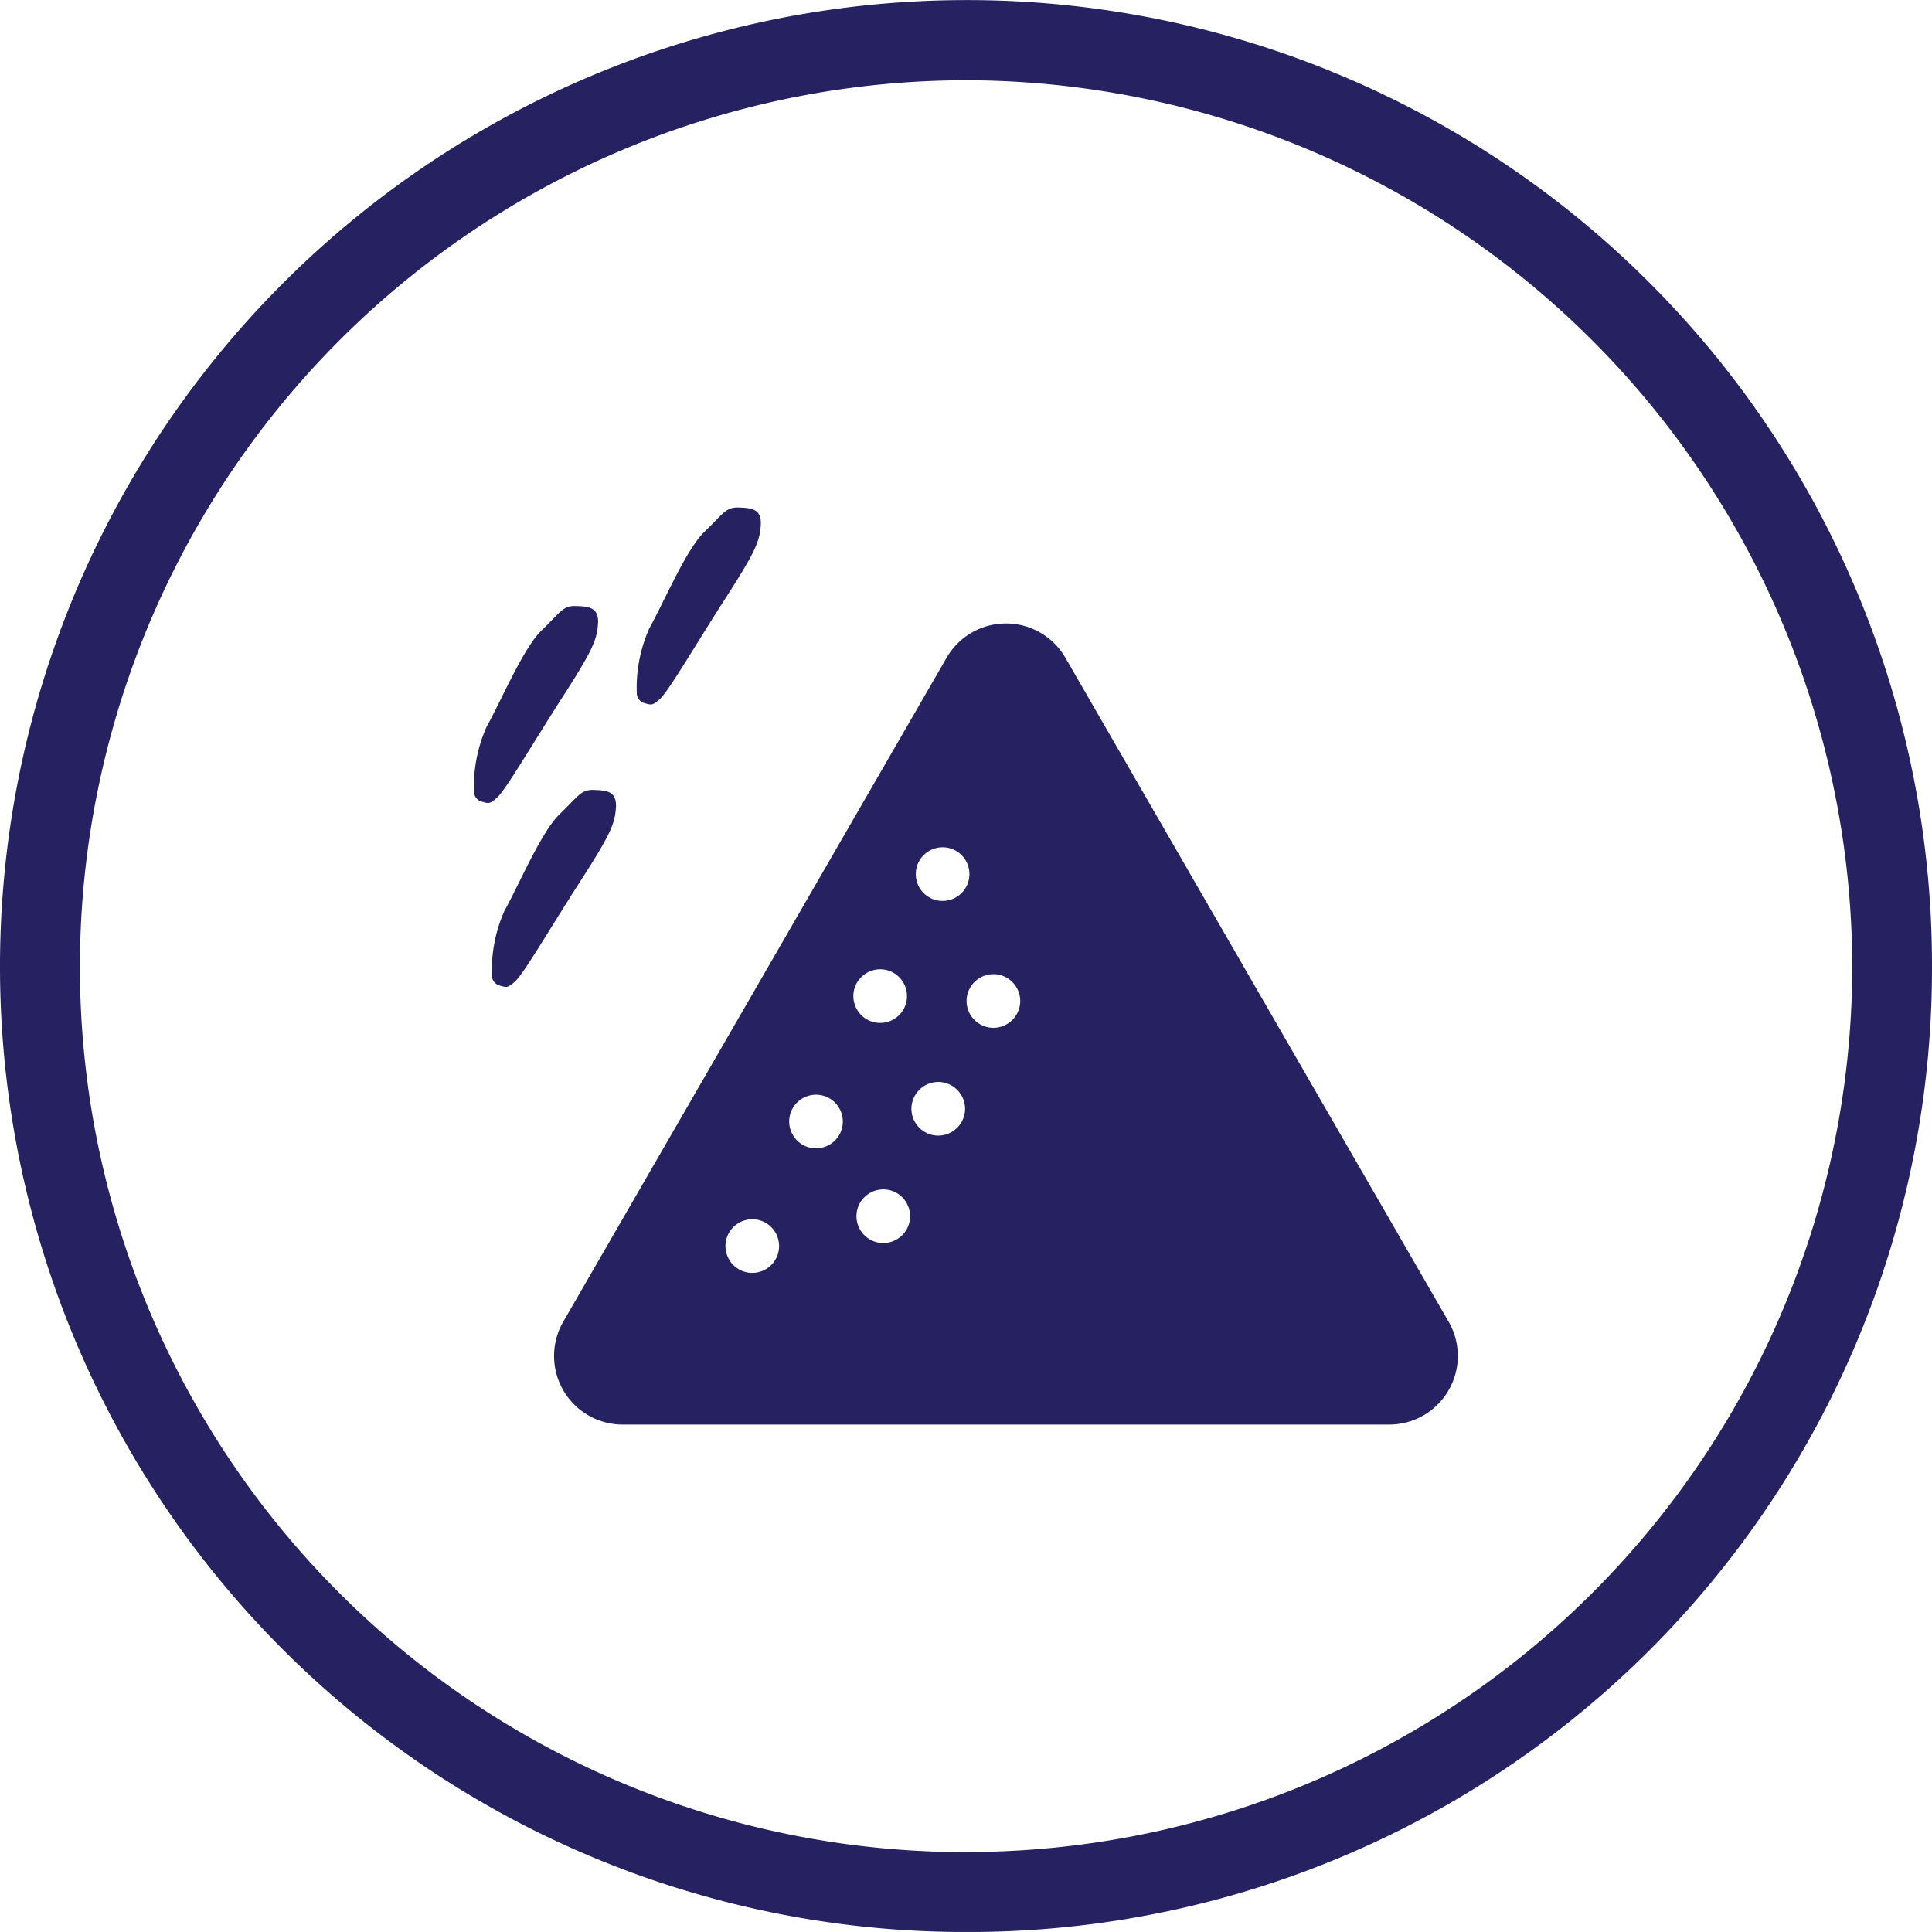
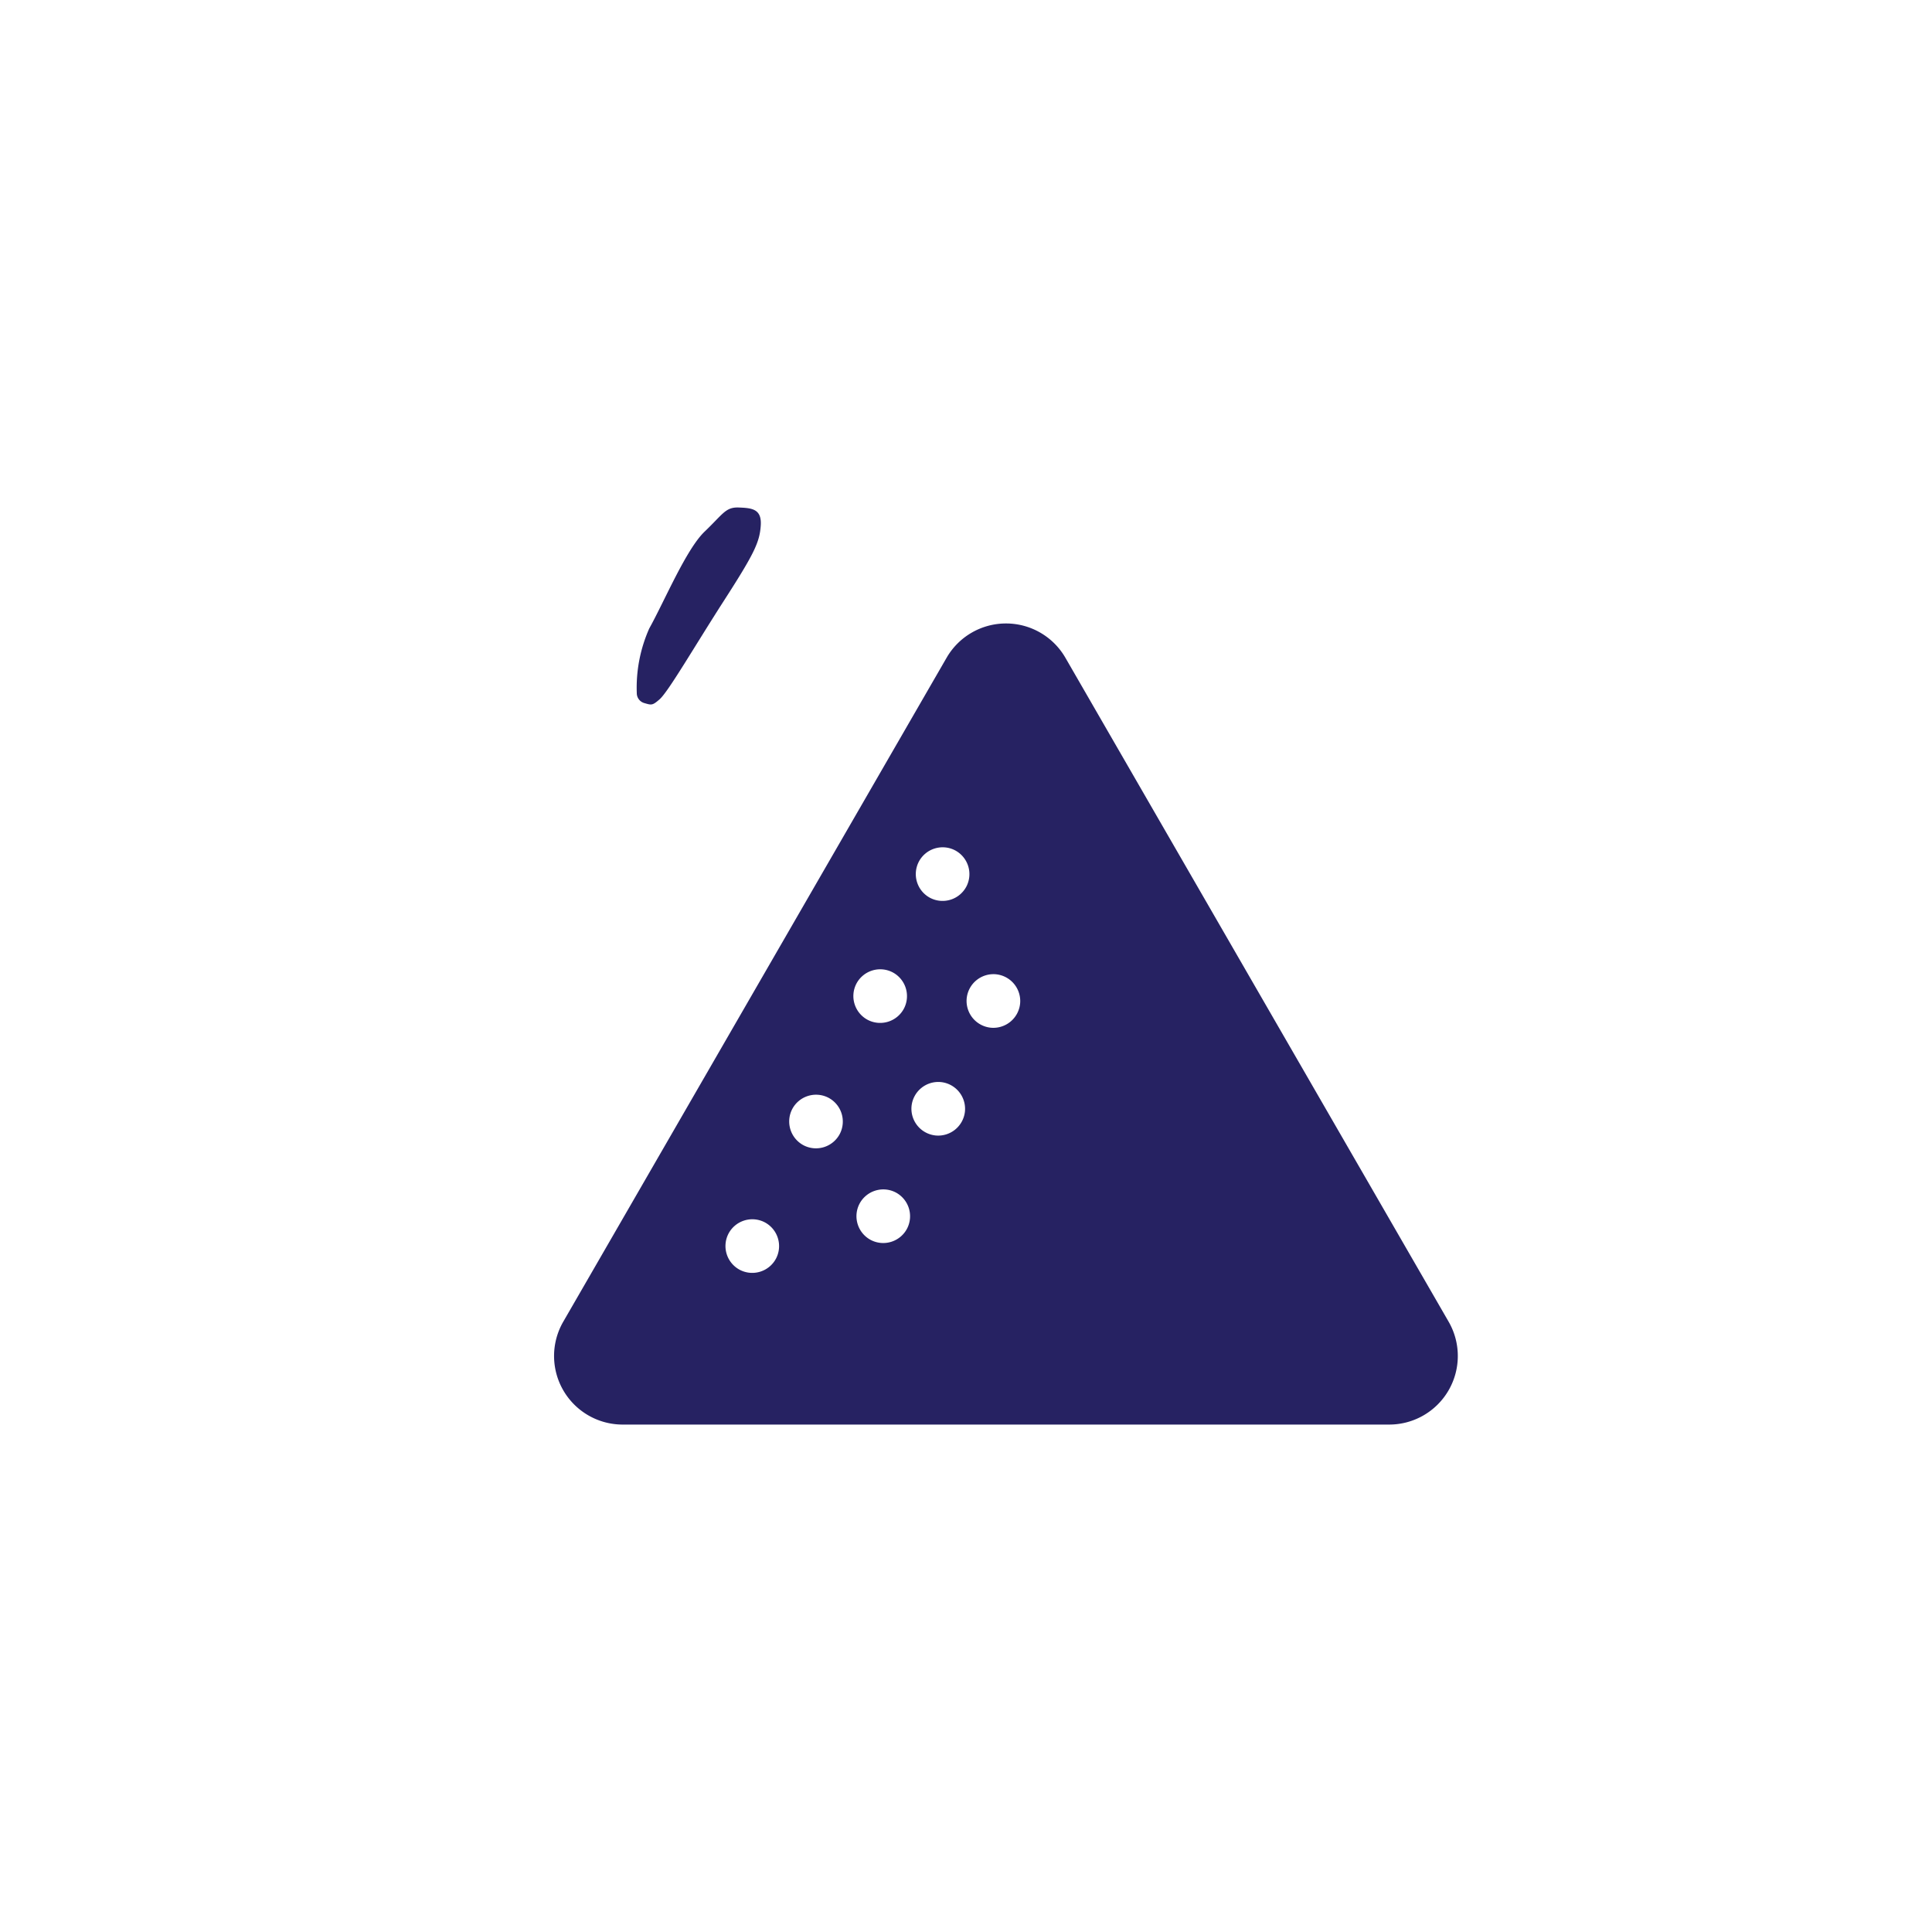
<svg xmlns="http://www.w3.org/2000/svg" width="125.998" height="125.996" viewBox="0 0 125.998 125.996">
  <g id="Group_64" data-name="Group 64" transform="translate(324.267 -1115.895)">
-     <path id="Path_535" data-name="Path 535" d="M-261.293,1115.9a63.031,63.031,0,0,0-62.974,63.193,62.944,62.944,0,0,0,63.027,62.8,62.824,62.824,0,0,0,62.97-63.176A62.922,62.922,0,0,0-261.293,1115.9Zm-.139,120.784a57.735,57.735,0,0,1-57.623-57.945,57.855,57.855,0,0,1,57.953-57.611,57.91,57.91,0,0,1,57.632,57.94A57.785,57.785,0,0,1-261.432,1236.679Z" fill="#262262" />
    <path id="Path_536" data-name="Path 536" d="M-254.786,1158.791a4.473,4.473,0,0,0-7.747,0l-25,43.3a4.472,4.472,0,0,0,3.873,6.709h49.993a4.473,4.473,0,0,0,3.874-6.709Zm-18.863,39.166a1.754,1.754,0,0,1-2.355.76,1.755,1.755,0,0,1-.76-2.355,1.755,1.755,0,0,1,2.355-.76A1.754,1.754,0,0,1-273.649,1197.957Zm4.157-8.124a1.754,1.754,0,0,1-2.355.761,1.755,1.755,0,0,1-.761-2.355h0a1.756,1.756,0,0,1,2.355-.761A1.756,1.756,0,0,1-269.492,1189.833Zm1.069-9.773h0a1.756,1.756,0,0,1,2.355-.761h0a1.755,1.755,0,0,1,.761,2.355,1.754,1.754,0,0,1-2.355.761A1.755,1.755,0,0,1-268.423,1180.06Zm3.317,15.949a1.754,1.754,0,0,1-2.355.761,1.754,1.754,0,0,1-.76-2.355,1.755,1.755,0,0,1,2.355-.761A1.755,1.755,0,0,1-265.106,1196.009Zm1.86-6.062a1.755,1.755,0,0,1-1.574-1.91,1.754,1.754,0,0,1,1.91-1.573,1.755,1.755,0,0,1,1.574,1.909A1.755,1.755,0,0,1-263.246,1189.947Zm-.345-15.488a1.754,1.754,0,0,1-.76-2.355,1.755,1.755,0,0,1,2.355-.761,1.755,1.755,0,0,1,.76,2.355A1.755,1.755,0,0,1-263.591,1174.459Zm3.942,8.459a1.755,1.755,0,0,1-1.574-1.91,1.755,1.755,0,0,1,1.91-1.574,1.755,1.755,0,0,1,1.574,1.91A1.756,1.756,0,0,1-259.649,1182.918Z" fill="#262262" />
-     <path id="Path_537" data-name="Path 537" d="M-287.64,1161.448c1.963-3.05,2.3-3.78,2.372-4.861s-.575-1.139-1.436-1.171-1.017.417-2.224,1.572-2.626,4.549-3.611,6.318a9.514,9.514,0,0,0-.814,4.219.673.673,0,0,0,.483.642c.488.144.537.165,1-.236C-291.294,1167.428-289.6,1164.5-287.64,1161.448Z" fill="#262262" />
    <path id="Path_538" data-name="Path 538" d="M-282.257,1161.744c.487.143.537.164,1-.237.577-.5,2.269-3.433,4.232-6.483s2.3-3.78,2.372-4.86-.576-1.139-1.436-1.171-1.017.416-2.225,1.571-2.625,4.55-3.611,6.318a9.5,9.5,0,0,0-.813,4.22A.673.673,0,0,0-282.257,1161.744Z" fill="#262262" />
-     <path id="Path_539" data-name="Path 539" d="M-284.1,1168.582c.075-1.08-.575-1.139-1.435-1.171s-1.017.416-2.225,1.571-2.626,4.55-3.611,6.318a9.518,9.518,0,0,0-.814,4.22.673.673,0,0,0,.484.642c.487.143.537.164,1-.237.578-.5,2.27-3.433,4.233-6.483S-284.171,1169.662-284.1,1168.582Z" fill="#262262" />
  </g>
</svg>